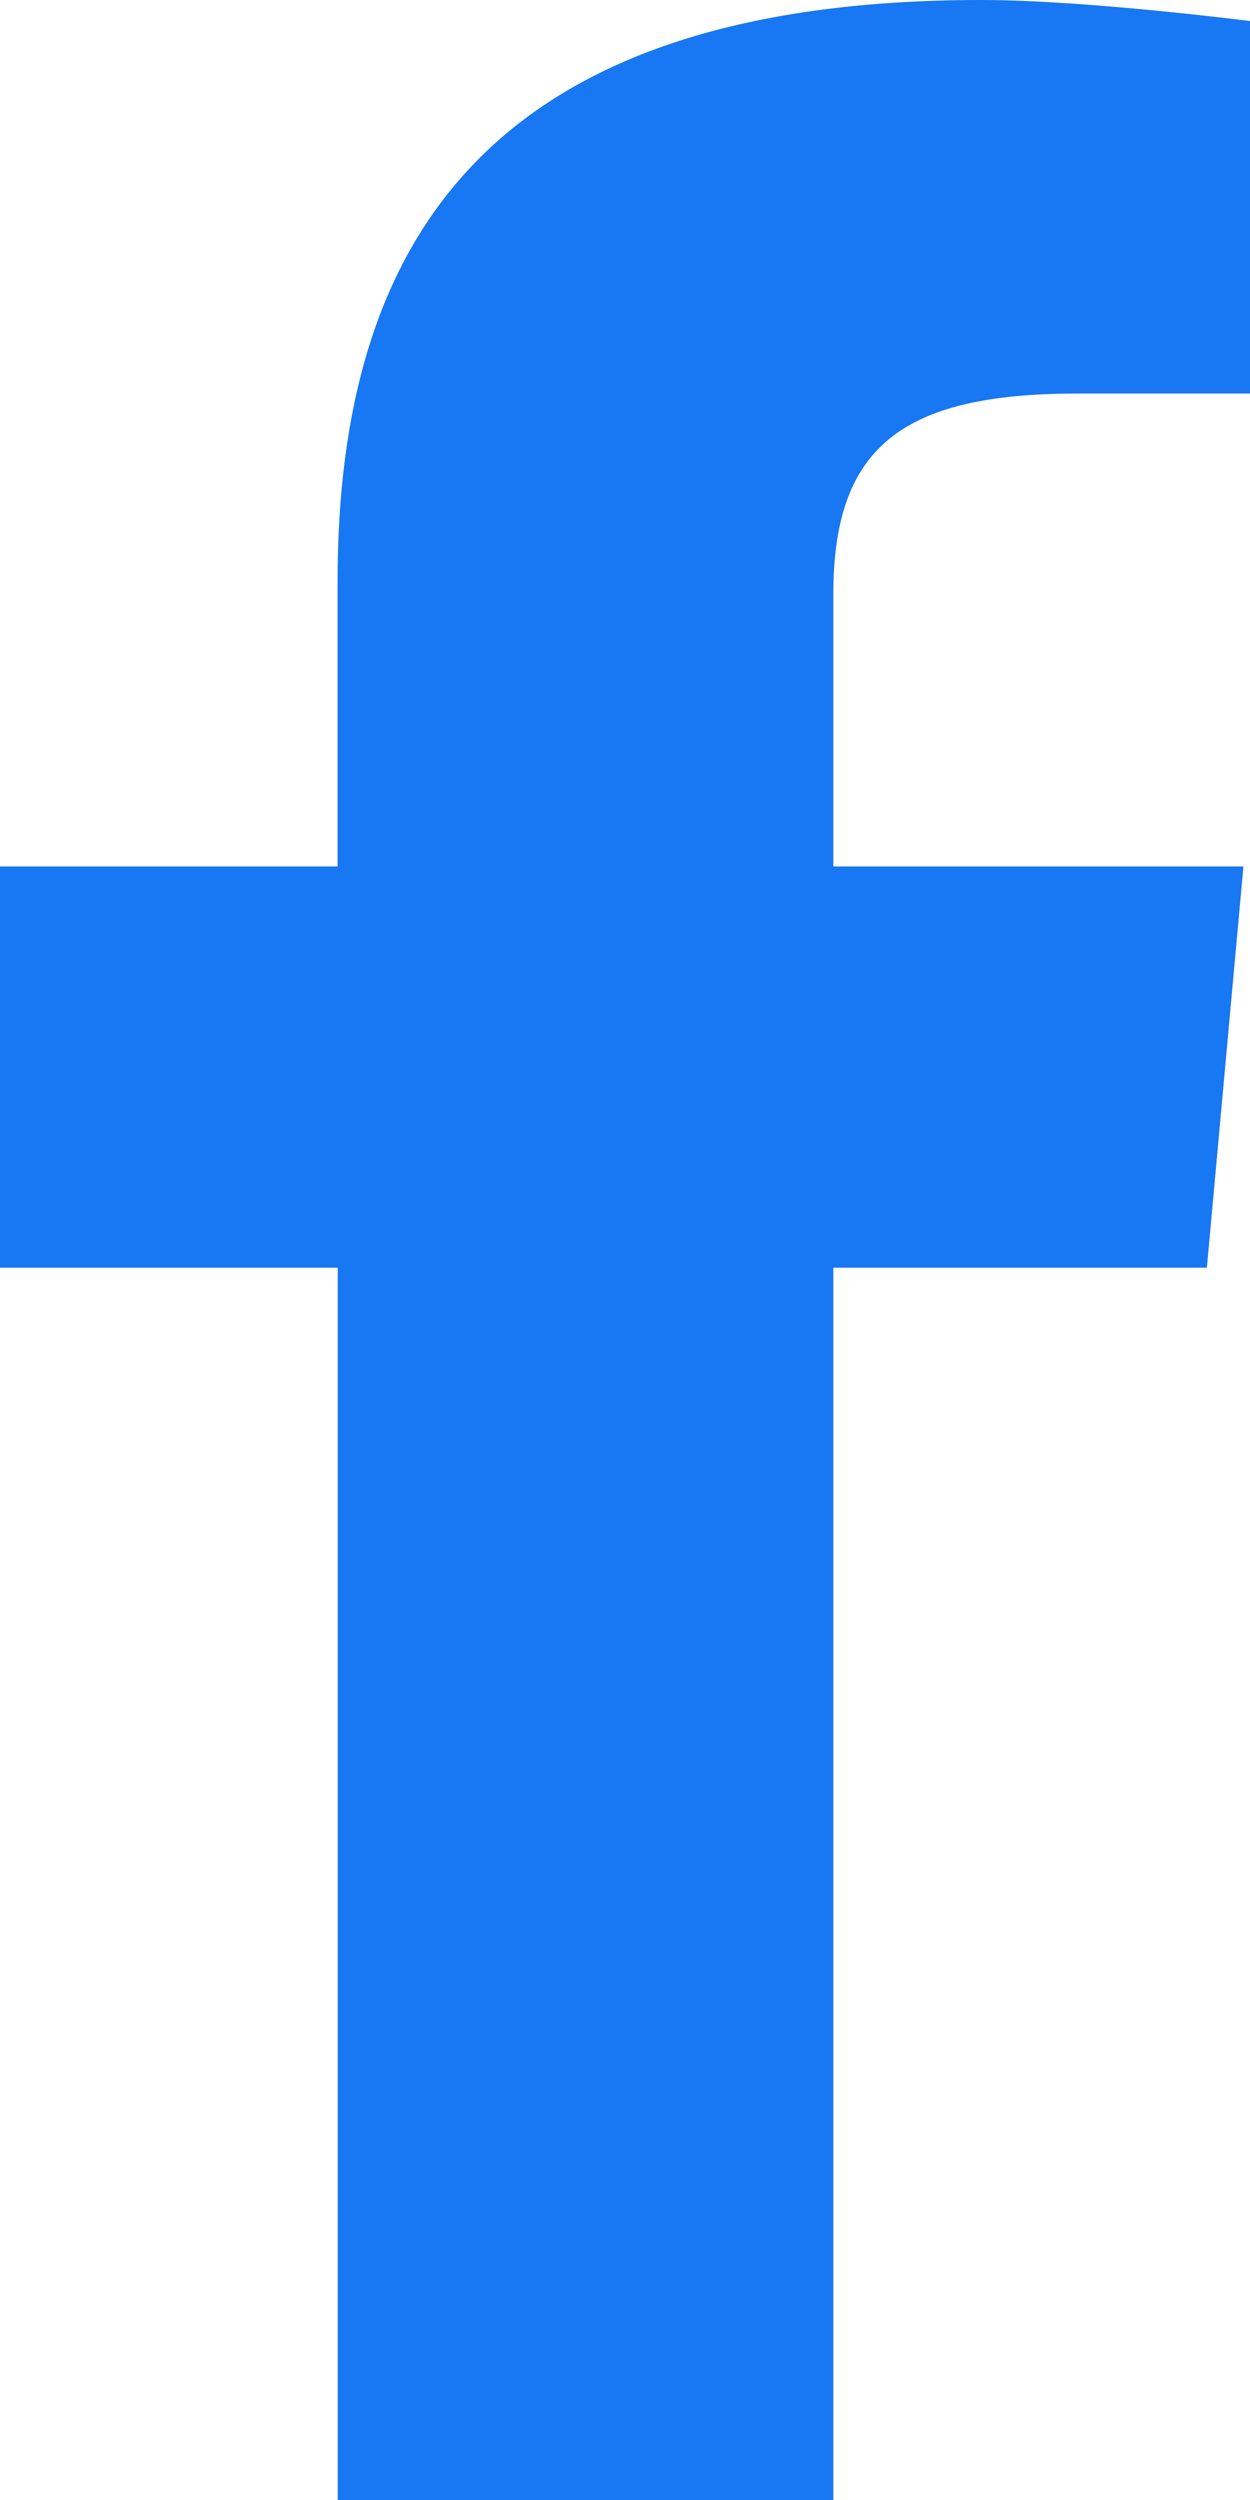
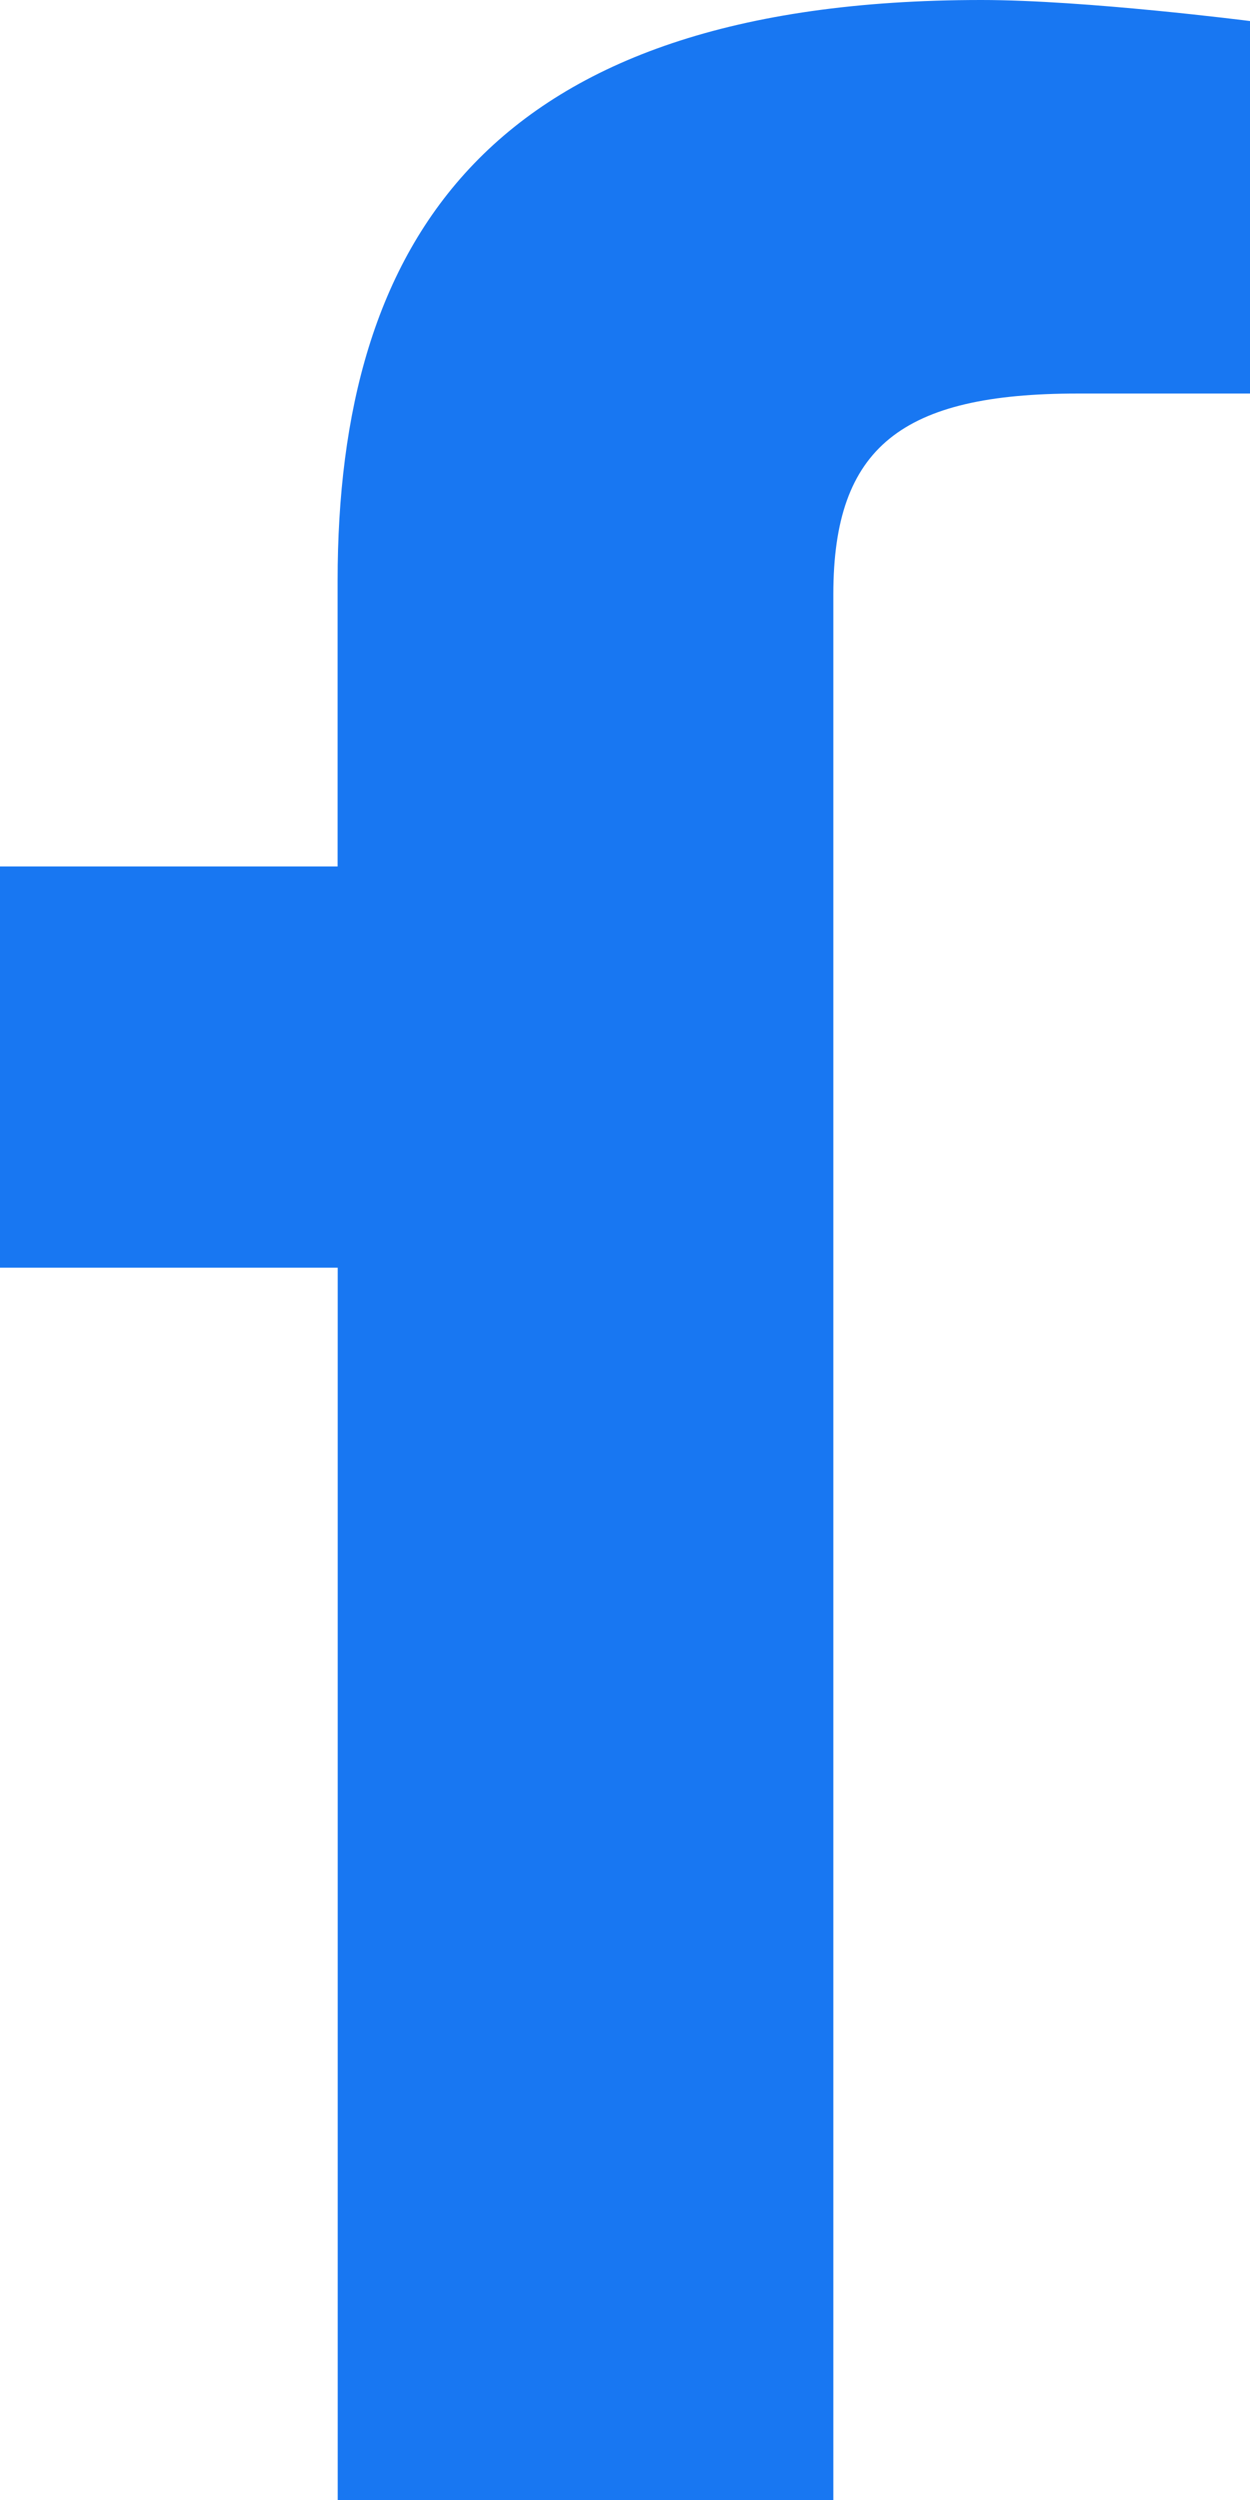
<svg xmlns="http://www.w3.org/2000/svg" width="12" height="24" viewBox="0 0 12 24" fill="none">
-   <path d="M8 24H3.242V12.17H0V8.318H3.241V5.577C3.241 2.329 4.675 0 9.421 0C10.424 0 12 0.202 12 0.202V3.778H10.345C8.659 3.778 8 4.29 8 5.704V8.318H11.937L11.586 12.17H8L8 24Z" fill="#1877F2" />
+   <path d="M8 24H3.242V12.17H0V8.318H3.241V5.577C3.241 2.329 4.675 0 9.421 0C10.424 0 12 0.202 12 0.202V3.778H10.345C8.659 3.778 8 4.29 8 5.704V8.318H11.937H8L8 24Z" fill="#1877F2" />
</svg>